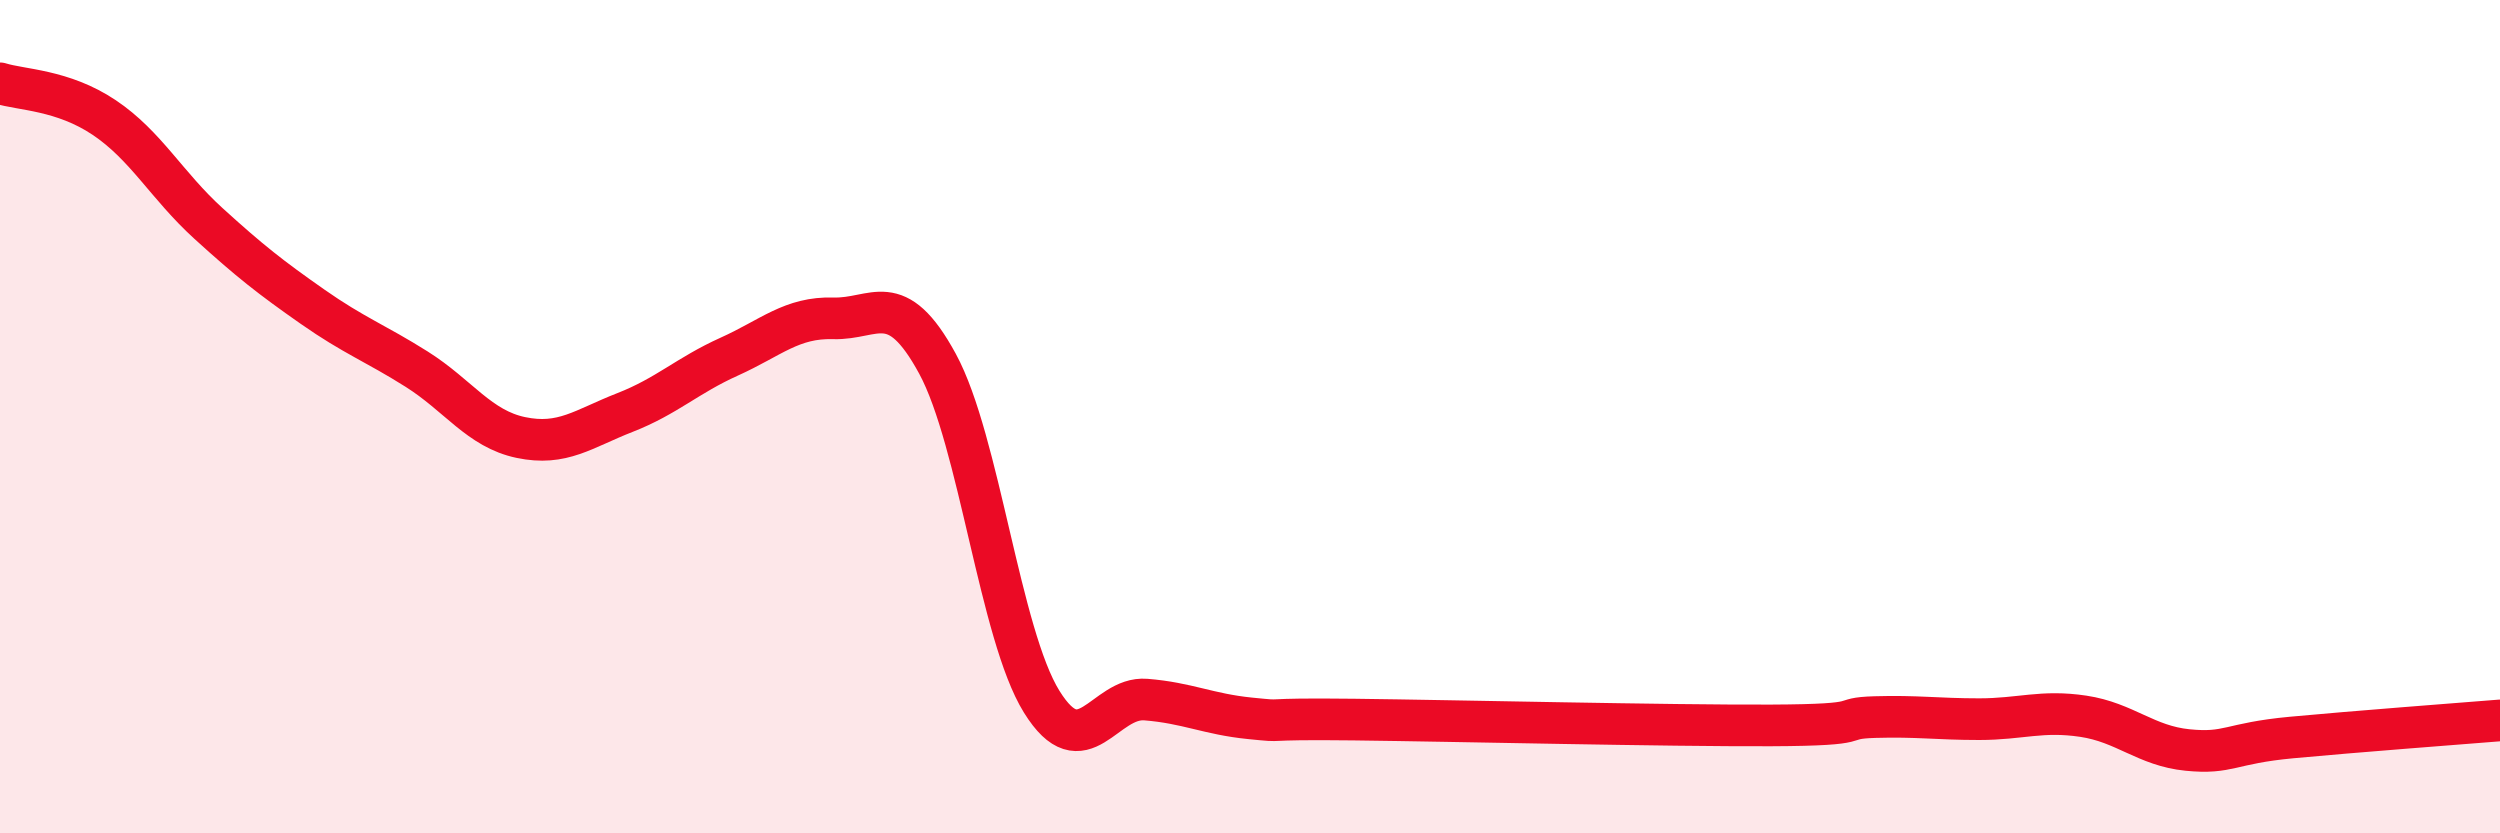
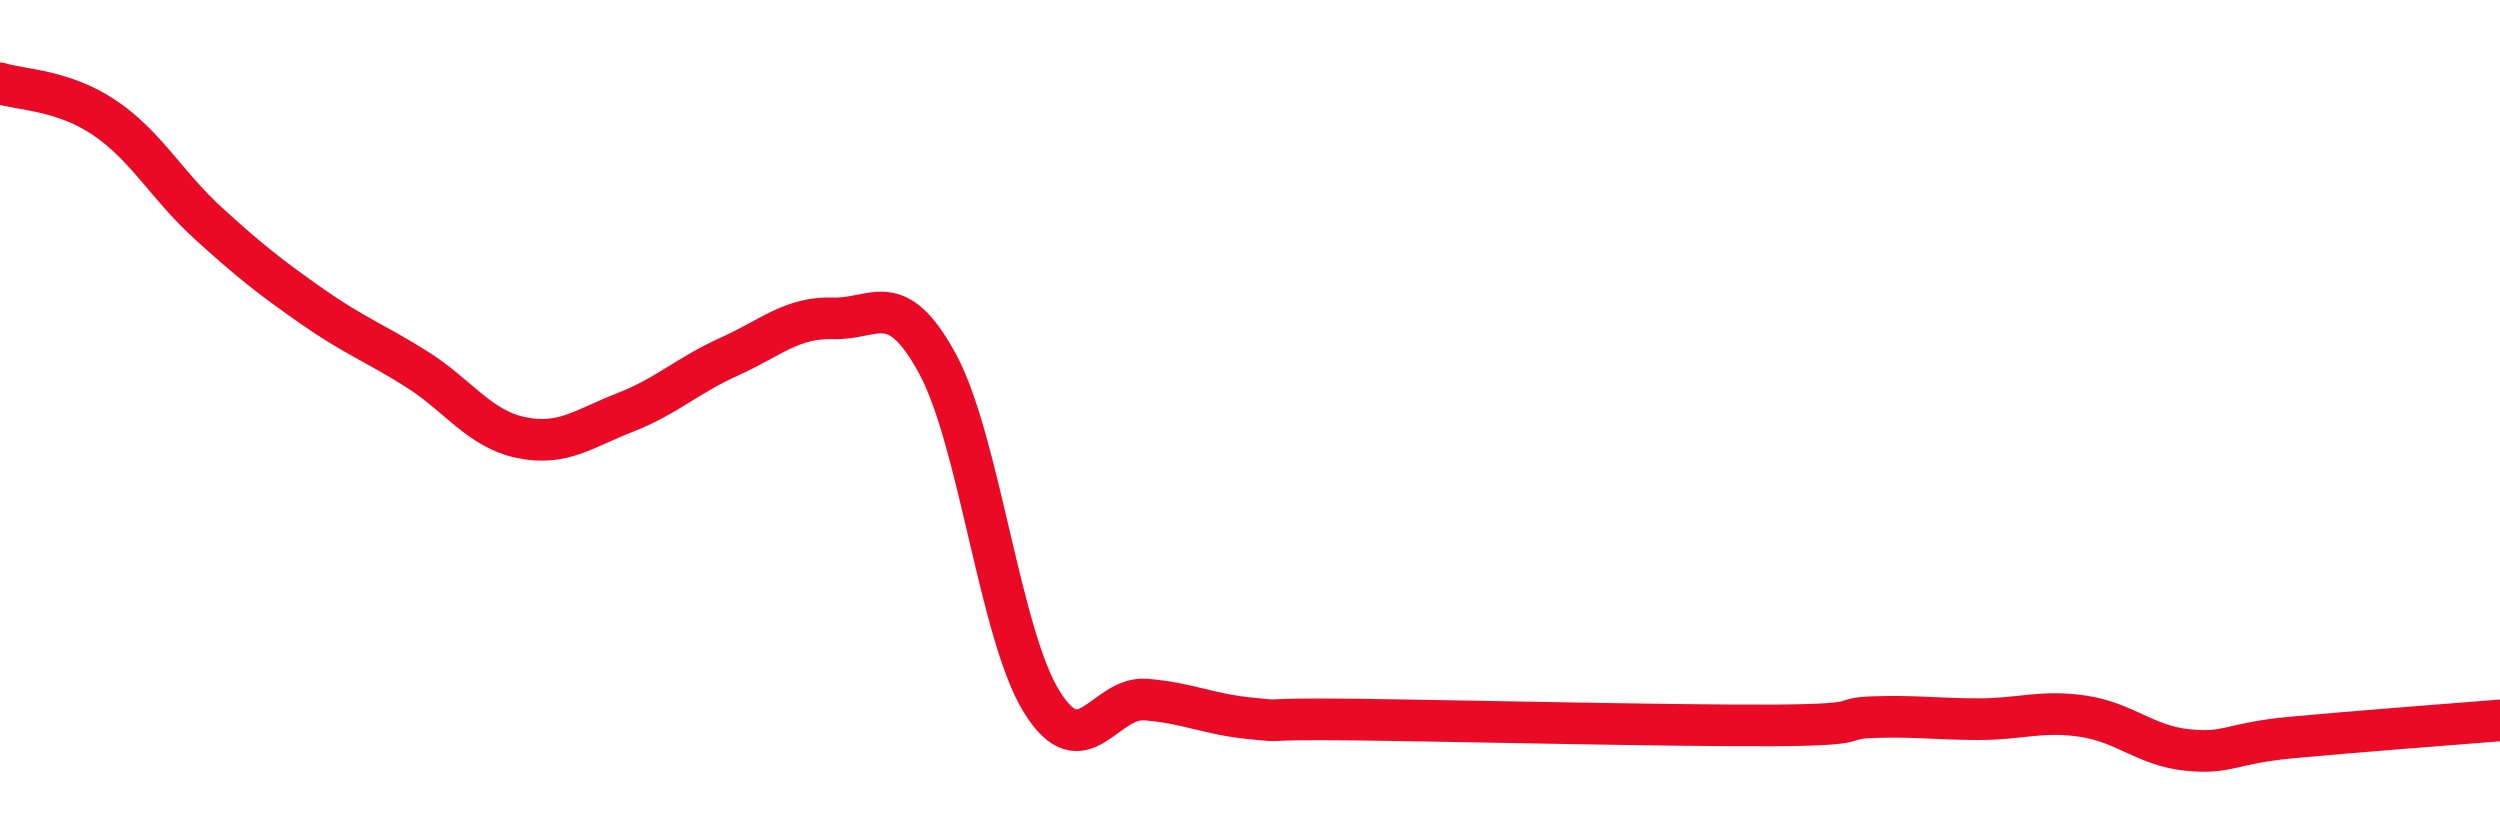
<svg xmlns="http://www.w3.org/2000/svg" width="60" height="20" viewBox="0 0 60 20">
-   <path d="M 0,2 C 0.5,2.16 1.5,2.15 2.5,2.82 C 3.5,3.49 4,4.45 5,5.36 C 6,6.27 6.5,6.66 7.5,7.36 C 8.5,8.06 9,8.23 10,8.86 C 11,9.49 11.5,10.29 12.5,10.5 C 13.5,10.71 14,10.29 15,9.9 C 16,9.51 16.5,9.01 17.5,8.56 C 18.5,8.11 19,7.61 20,7.64 C 21,7.67 21.5,6.89 22.5,8.73 C 23.5,10.57 24,15.23 25,16.84 C 26,18.45 26.5,16.71 27.5,16.79 C 28.5,16.87 29,17.14 30,17.24 C 31,17.34 30,17.24 32.5,17.27 C 35,17.3 40,17.42 42.5,17.41 C 45,17.4 44,17.24 45,17.21 C 46,17.18 46.5,17.26 47.5,17.26 C 48.5,17.26 49,17.04 50,17.19 C 51,17.34 51.5,17.9 52.5,18 C 53.5,18.1 53.5,17.84 55,17.7 C 56.5,17.56 59,17.37 60,17.29L60 20L0 20Z" fill="#EB0A25" opacity="0.1" stroke-linecap="round" stroke-linejoin="round" />
  <path d="M 0,2 C 0.5,2.16 1.5,2.15 2.5,2.82 C 3.5,3.49 4,4.45 5,5.36 C 6,6.27 6.5,6.66 7.5,7.36 C 8.5,8.06 9,8.23 10,8.86 C 11,9.49 11.5,10.29 12.5,10.5 C 13.5,10.71 14,10.29 15,9.9 C 16,9.51 16.5,9.01 17.5,8.56 C 18.5,8.11 19,7.61 20,7.64 C 21,7.67 21.5,6.89 22.5,8.73 C 23.5,10.57 24,15.23 25,16.84 C 26,18.45 26.5,16.71 27.5,16.79 C 28.5,16.87 29,17.14 30,17.24 C 31,17.34 30,17.24 32.5,17.27 C 35,17.3 40,17.42 42.5,17.41 C 45,17.4 44,17.24 45,17.21 C 46,17.18 46.5,17.26 47.5,17.26 C 48.5,17.26 49,17.04 50,17.19 C 51,17.34 51.5,17.9 52.5,18 C 53.5,18.1 53.5,17.84 55,17.7 C 56.5,17.56 59,17.37 60,17.29" stroke="#EB0A25" stroke-width="1" fill="none" stroke-linecap="round" stroke-linejoin="round" />
</svg>